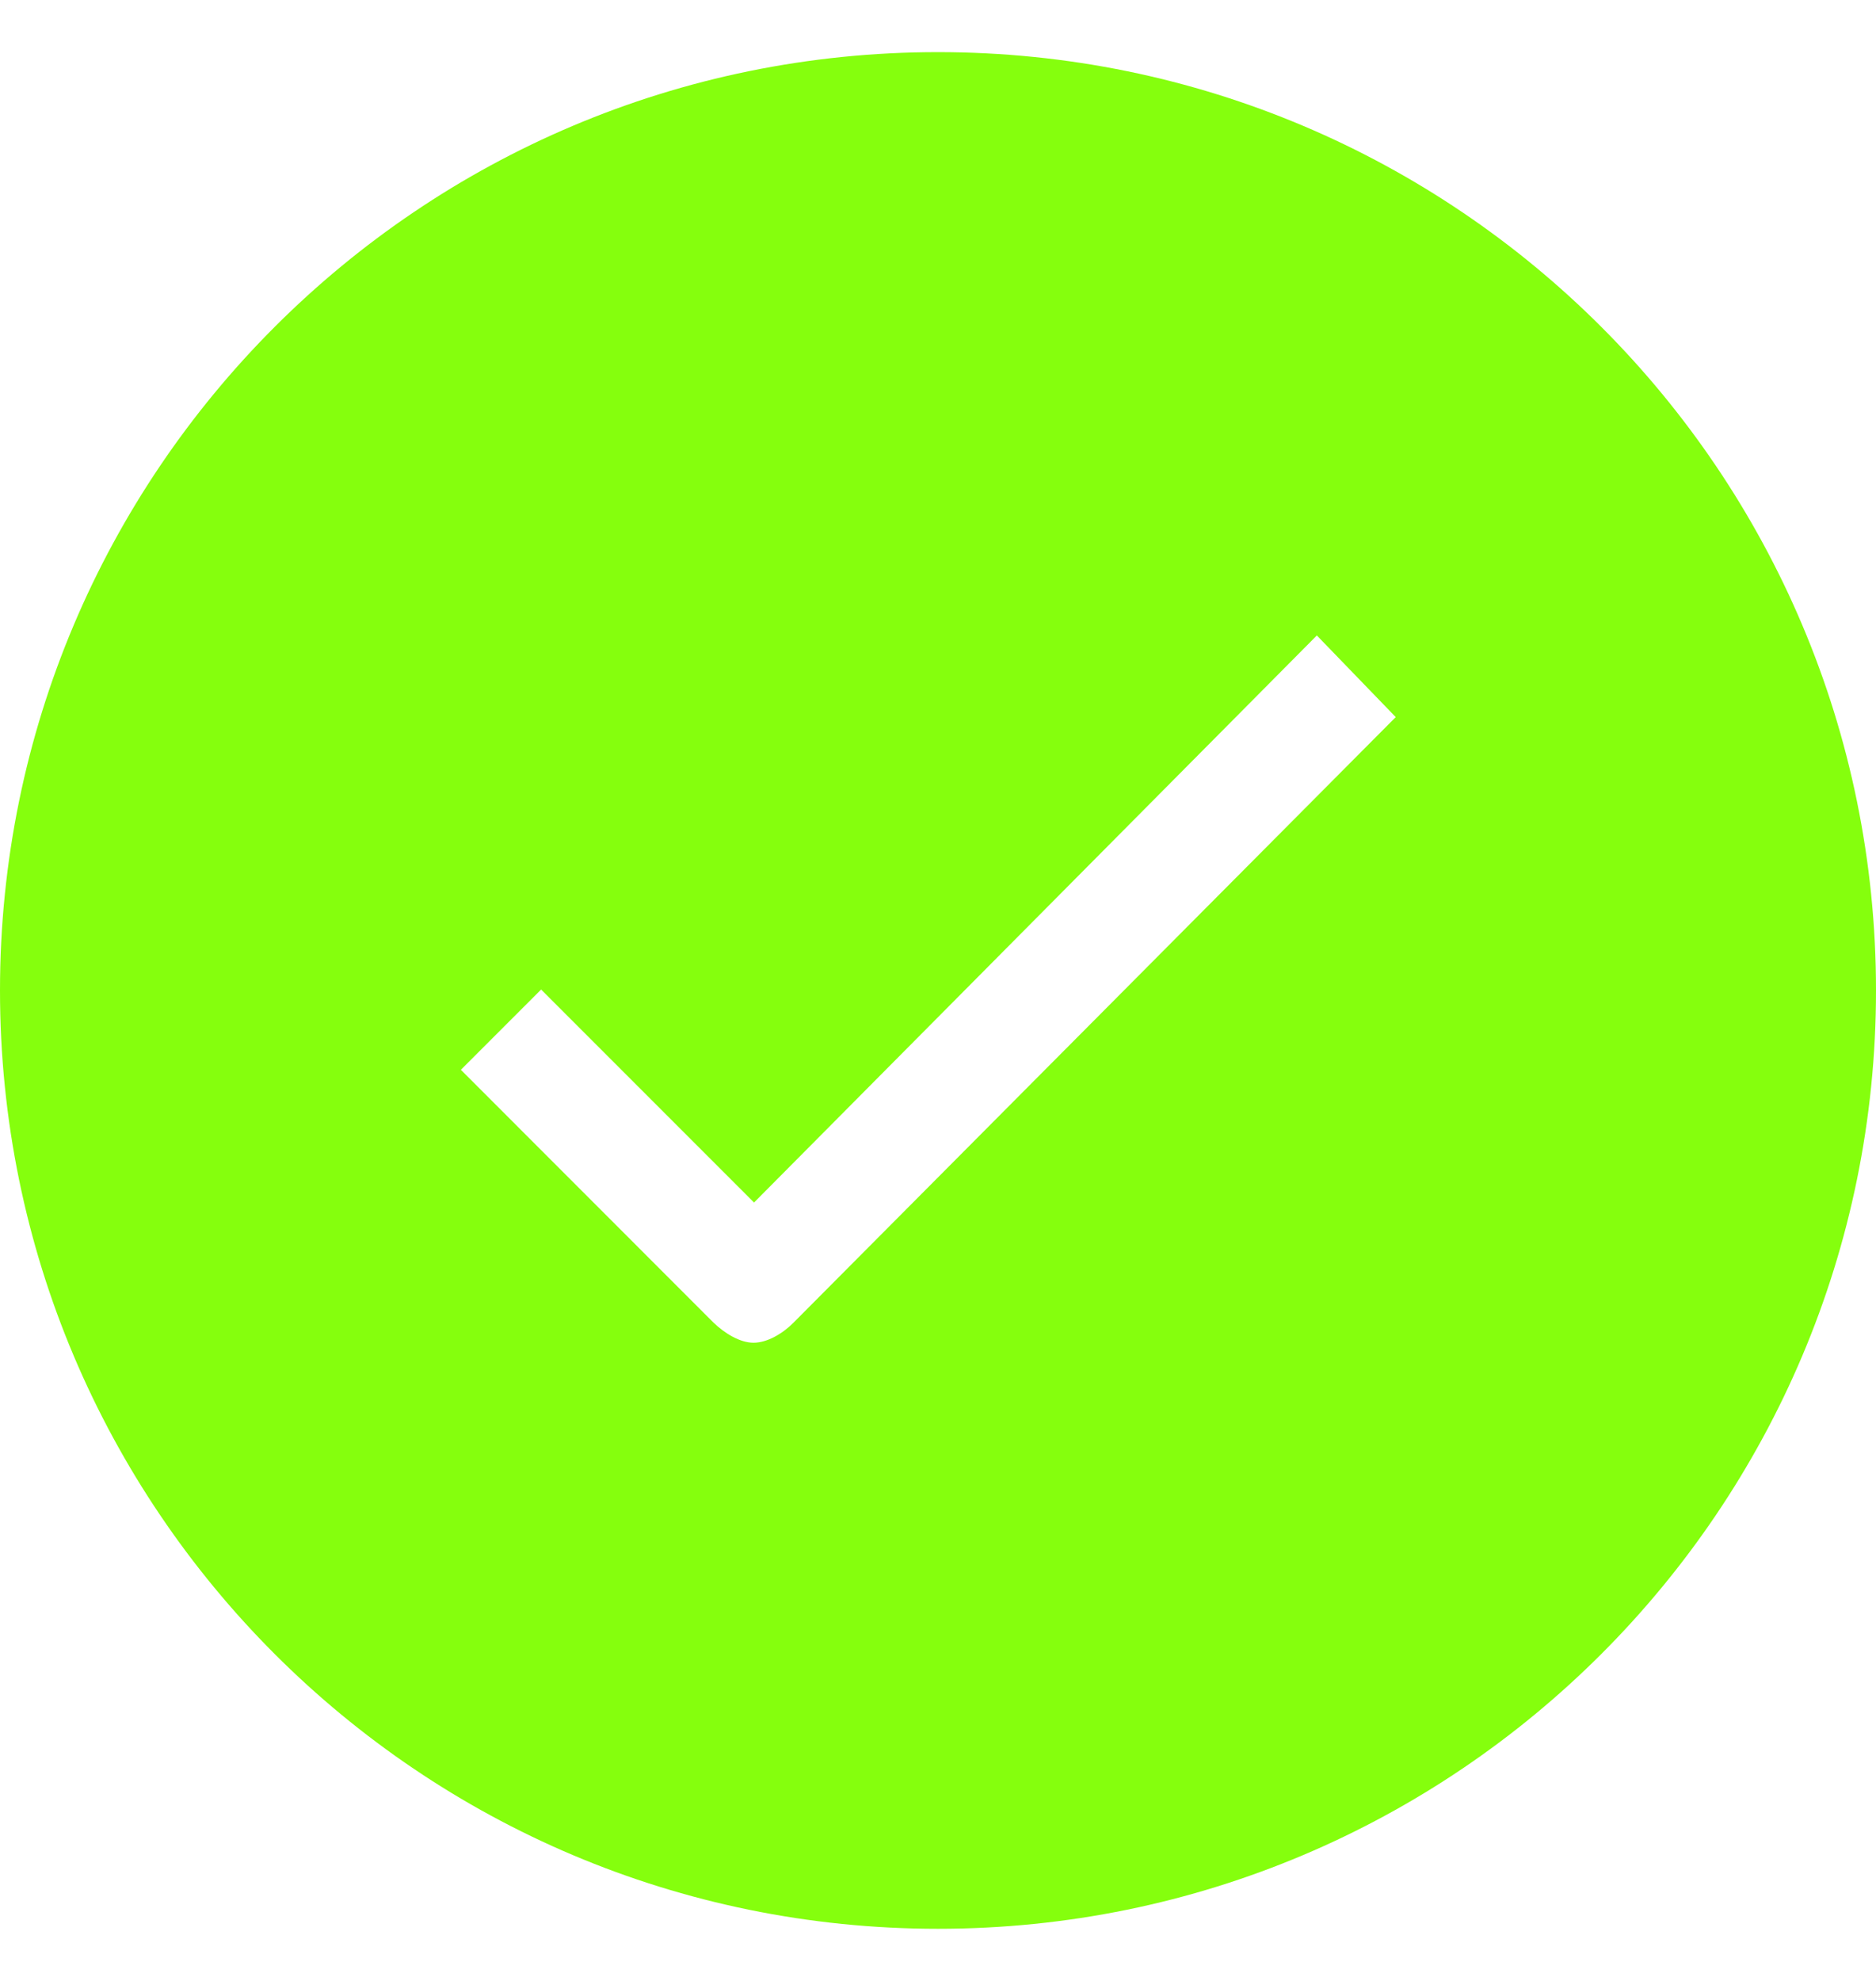
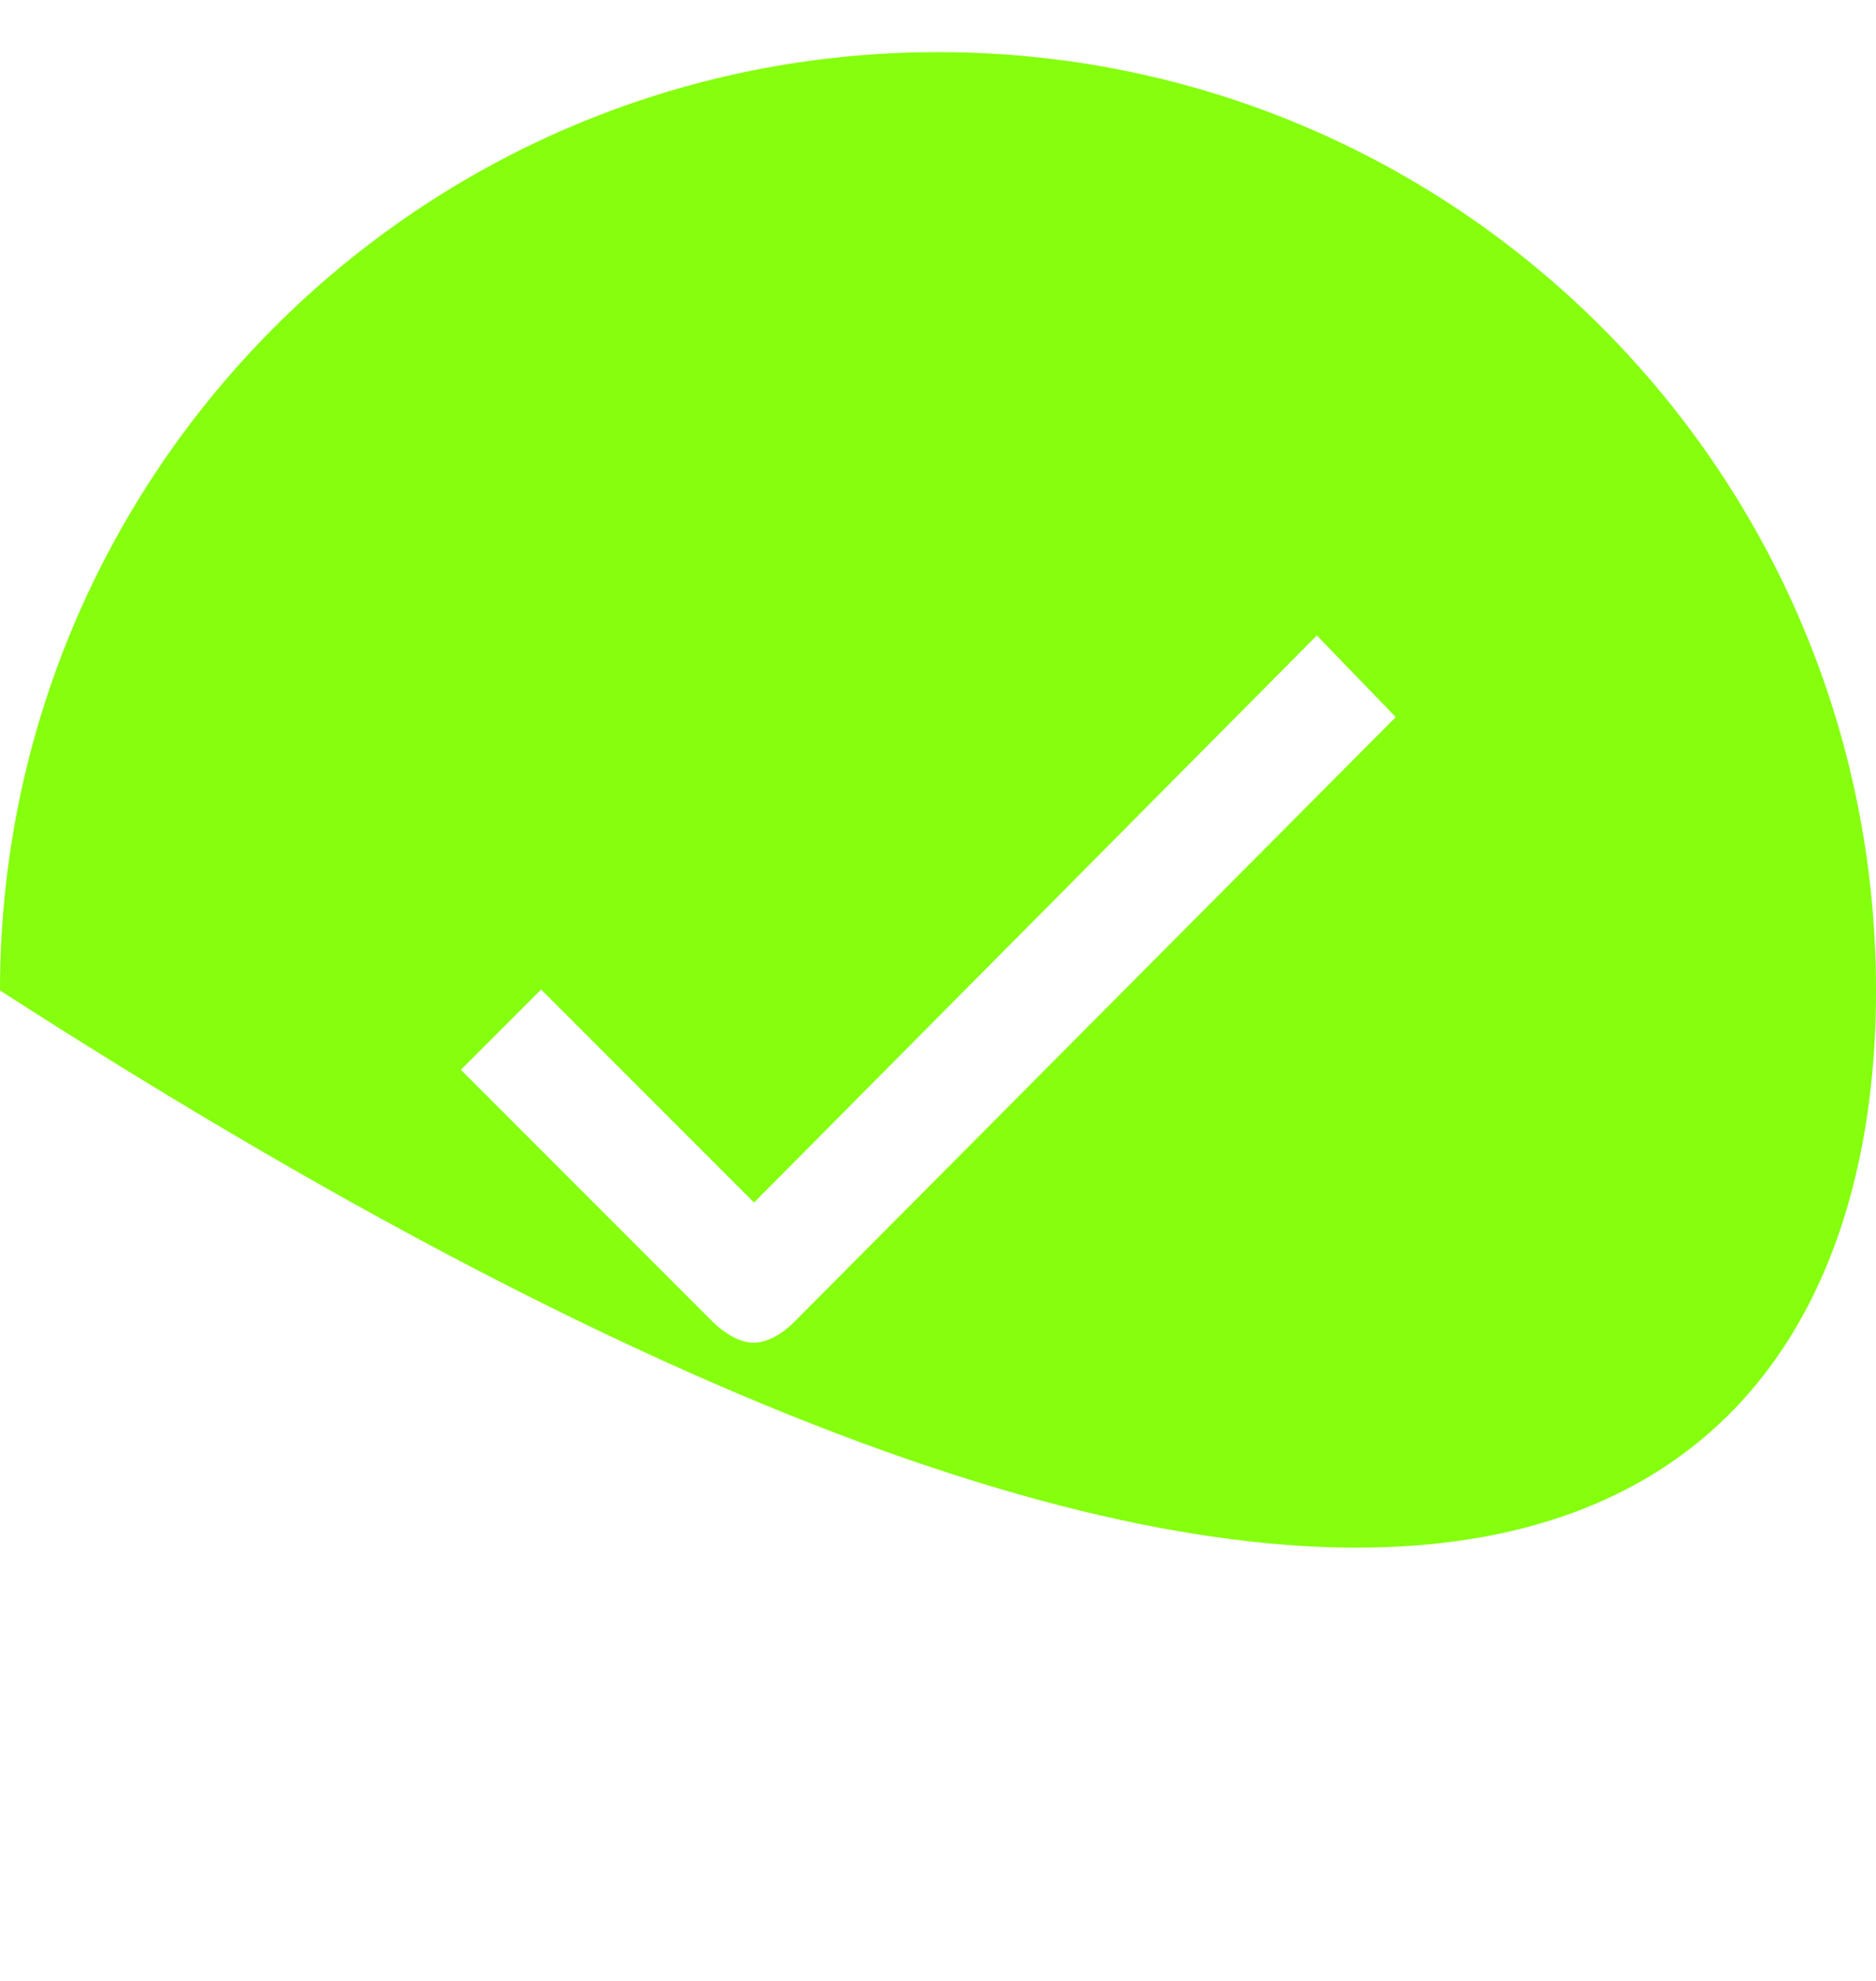
<svg xmlns="http://www.w3.org/2000/svg" width="18" height="19" viewBox="0 0 18 19" fill="none">
-   <path d="M9 0.5C4.028 0.5 0 4.528 0 9.5C0 14.472 4.028 18.5 9 18.5C13.972 18.5 18 14.472 18 9.5C18 4.528 13.972 0.5 9 0.5ZM7.611 12.689C7.507 12.793 7.36 12.879 7.23 12.879C7.1 12.879 6.953 12.789 6.845 12.685L4.422 10.261L5.192 9.491L7.235 11.534L12.635 6.095L13.392 6.878L7.611 12.689Z" fill="#85FF0D" />
+   <path d="M9 0.5C4.028 0.5 0 4.528 0 9.5C13.972 18.5 18 14.472 18 9.5C18 4.528 13.972 0.5 9 0.5ZM7.611 12.689C7.507 12.793 7.36 12.879 7.23 12.879C7.1 12.879 6.953 12.789 6.845 12.685L4.422 10.261L5.192 9.491L7.235 11.534L12.635 6.095L13.392 6.878L7.611 12.689Z" fill="#85FF0D" />
</svg>